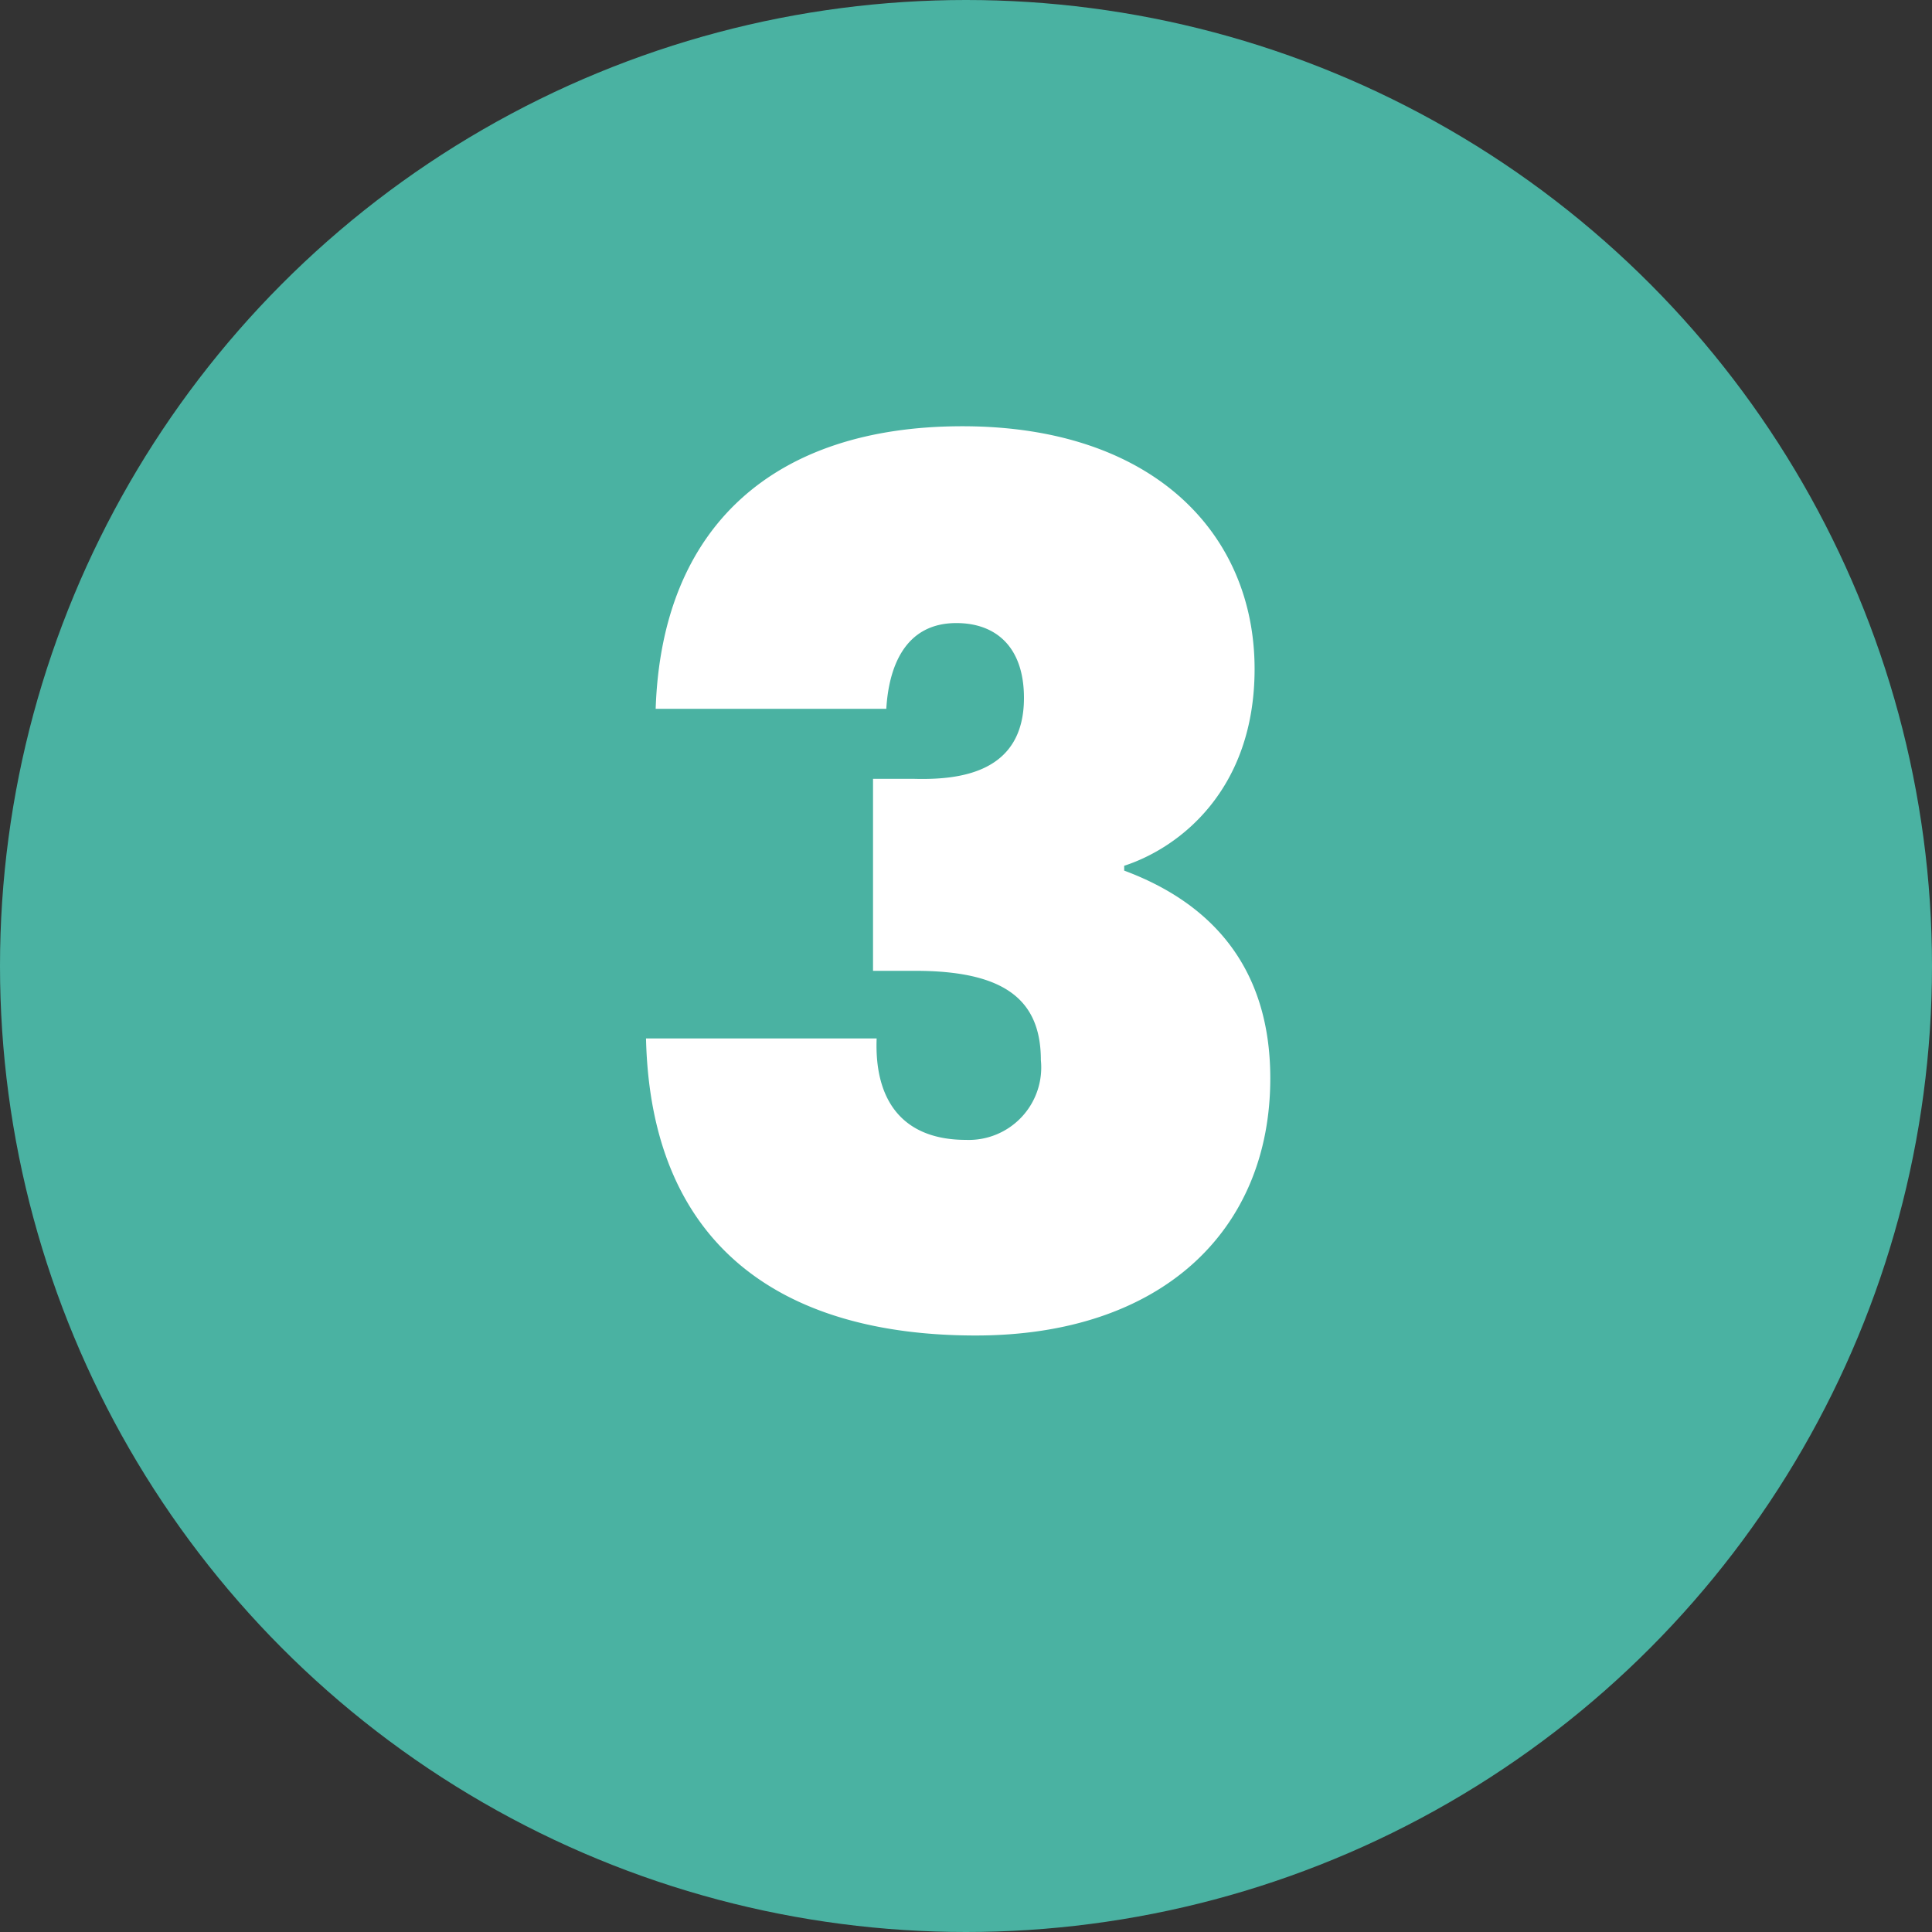
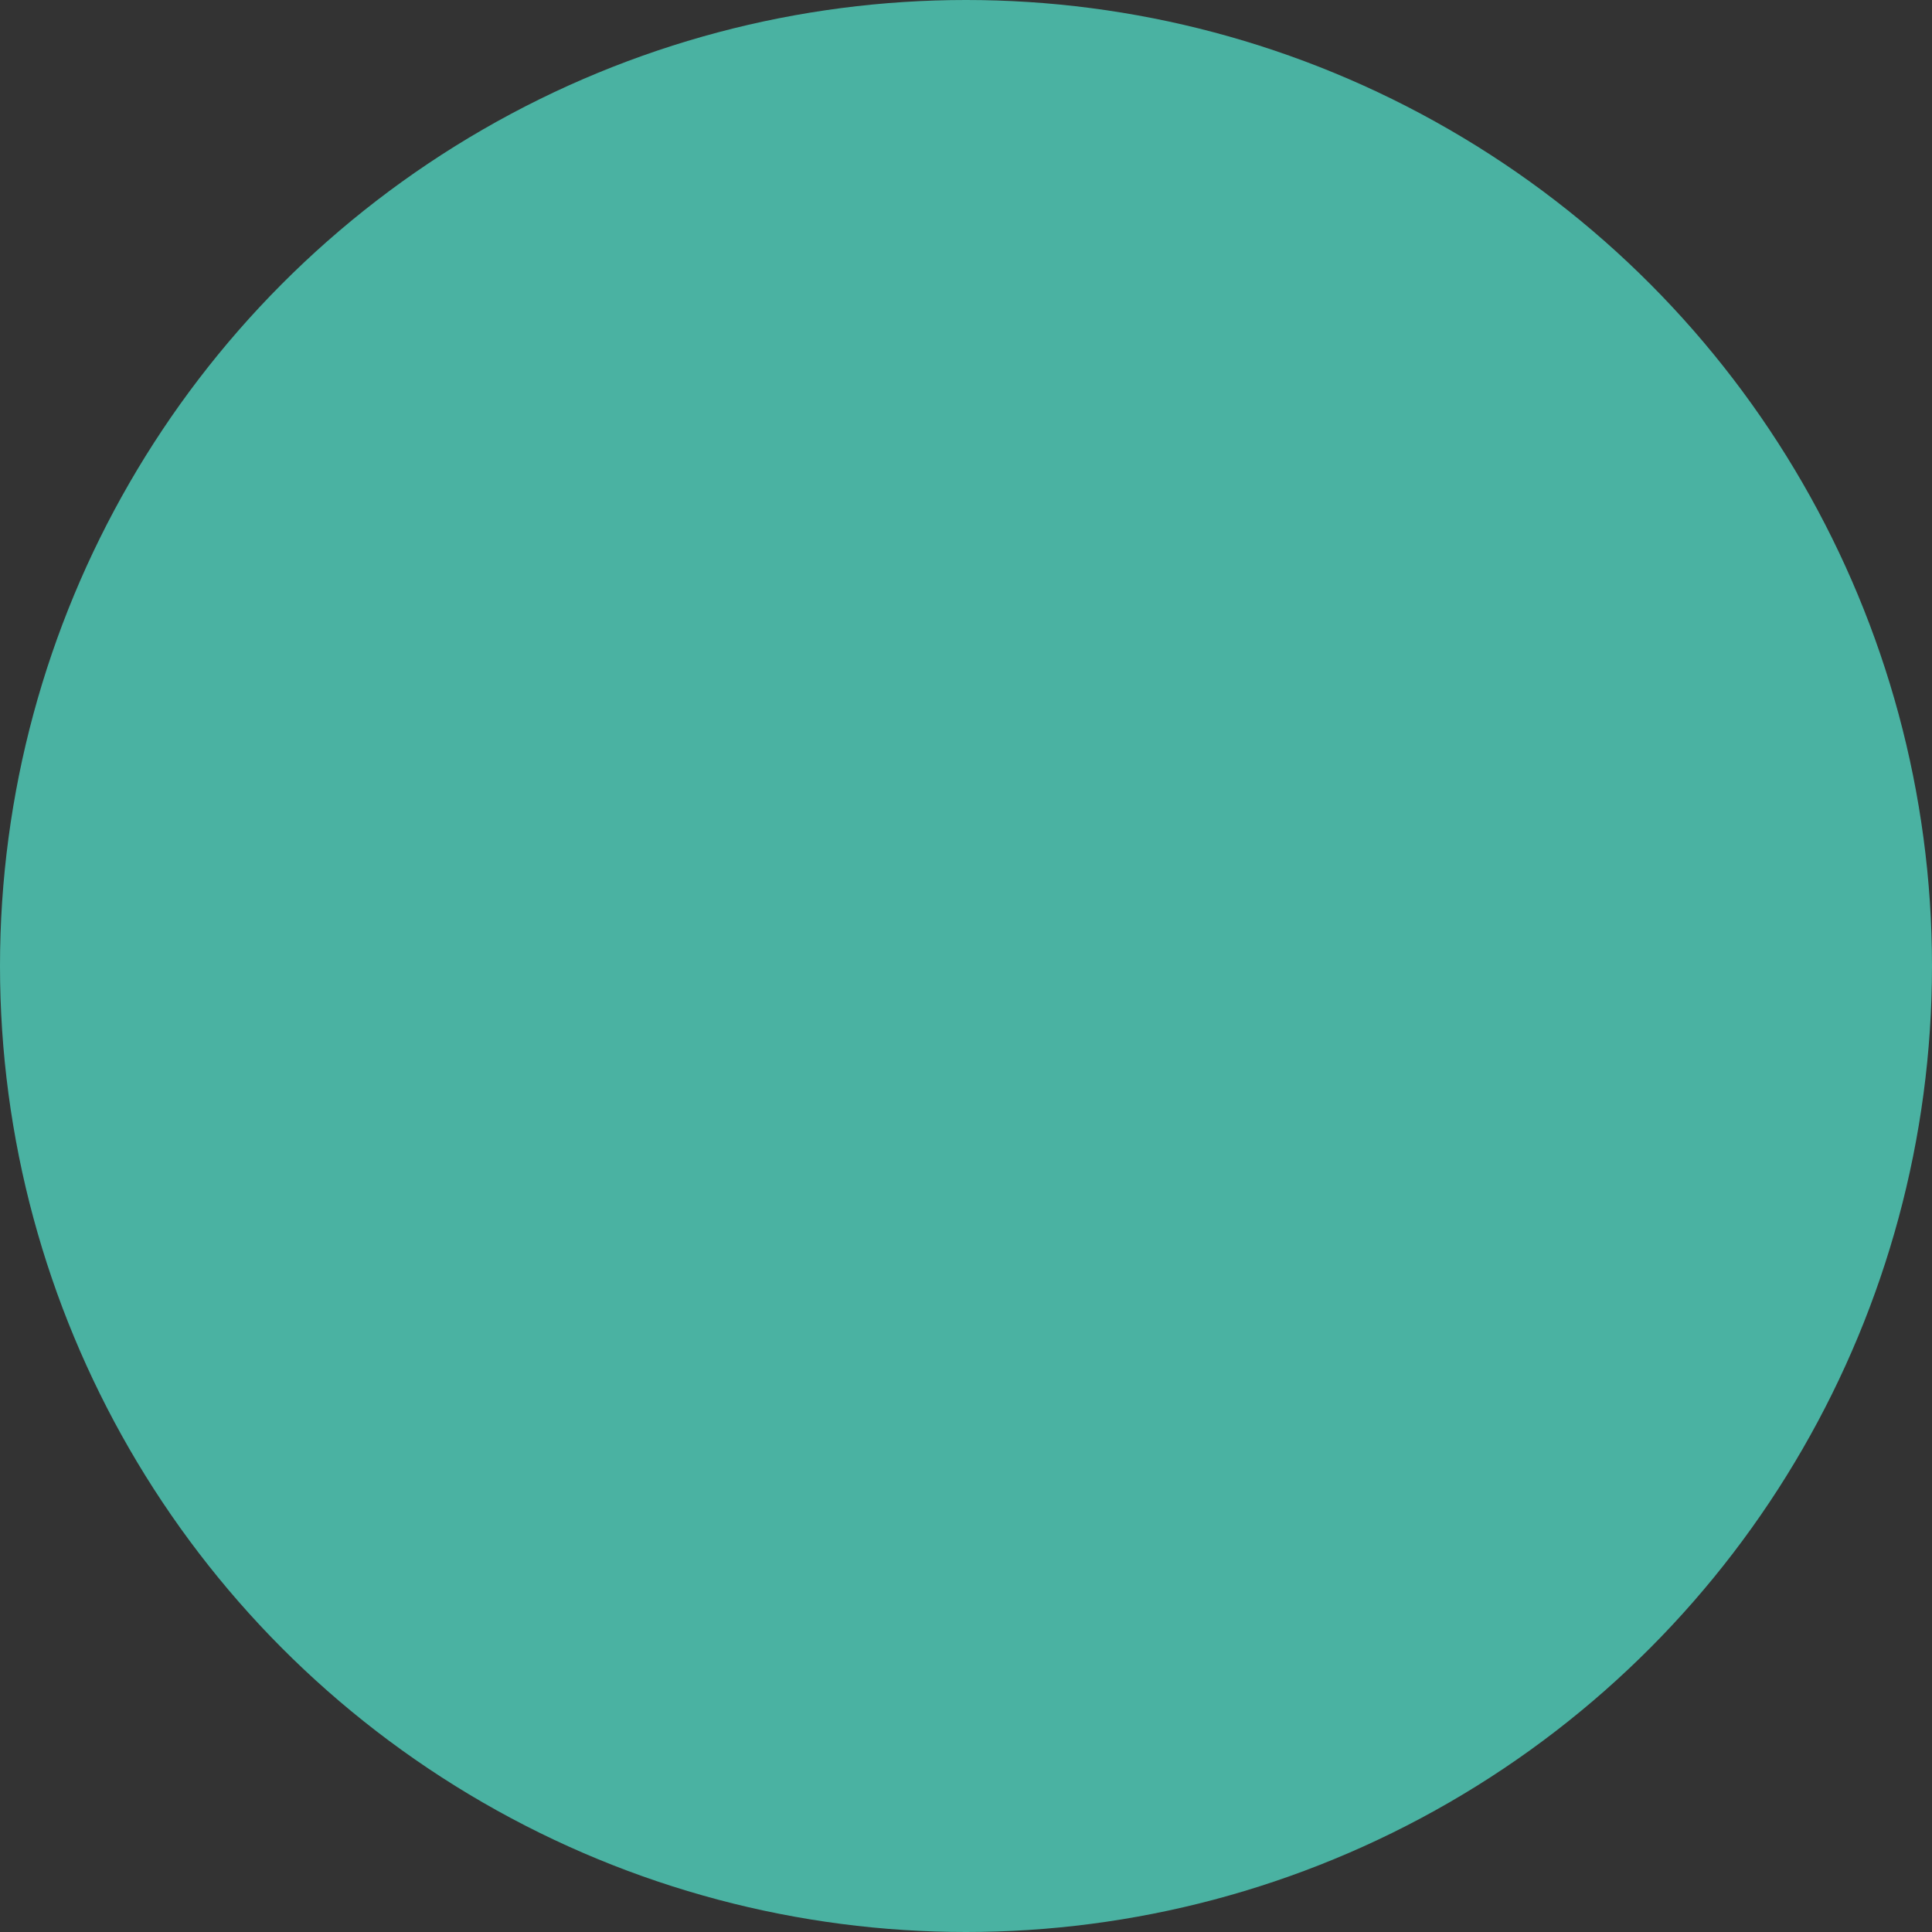
<svg xmlns="http://www.w3.org/2000/svg" width="80" height="80" viewBox="0 0 80 80">
  <rect x="0" y="0" width="80" height="80" fill="#333333" stroke="none" />
  <g id="Gruppe_68" data-name="Gruppe 68" transform="translate(-188 -710)">
    <circle id="Ellipse_30" data-name="Ellipse 30" cx="40" cy="40" r="40" transform="translate(188 710)" fill="#4ab2a2" />
-     <path id="Pfad_94" data-name="Pfad 94" d="M22.15,27.35H31.7c.1-1.7.75-3.55,2.9-3.55,1.65,0,2.8,1,2.8,3.1,0,3.1-2.65,3.4-4.55,3.35h-1.7V38.2H32.9c3.7,0,5.2,1.2,5.2,3.7A3,3,0,0,1,35,45.2c-2.6,0-3.8-1.6-3.7-4.2H21.75c.2,8.7,5.75,12.3,13.65,12.3,7.7,0,12.2-4.35,12.2-10.65,0-4.7-2.55-7.3-6.05-8.6v-.2c2.3-.75,5.4-3.15,5.4-8.15,0-5.6-4.2-10.05-12.1-10.05C27.05,15.65,22.4,19.8,22.15,27.35Z" transform="translate(193 712)" fill="#fff" />
  </g>
</svg>